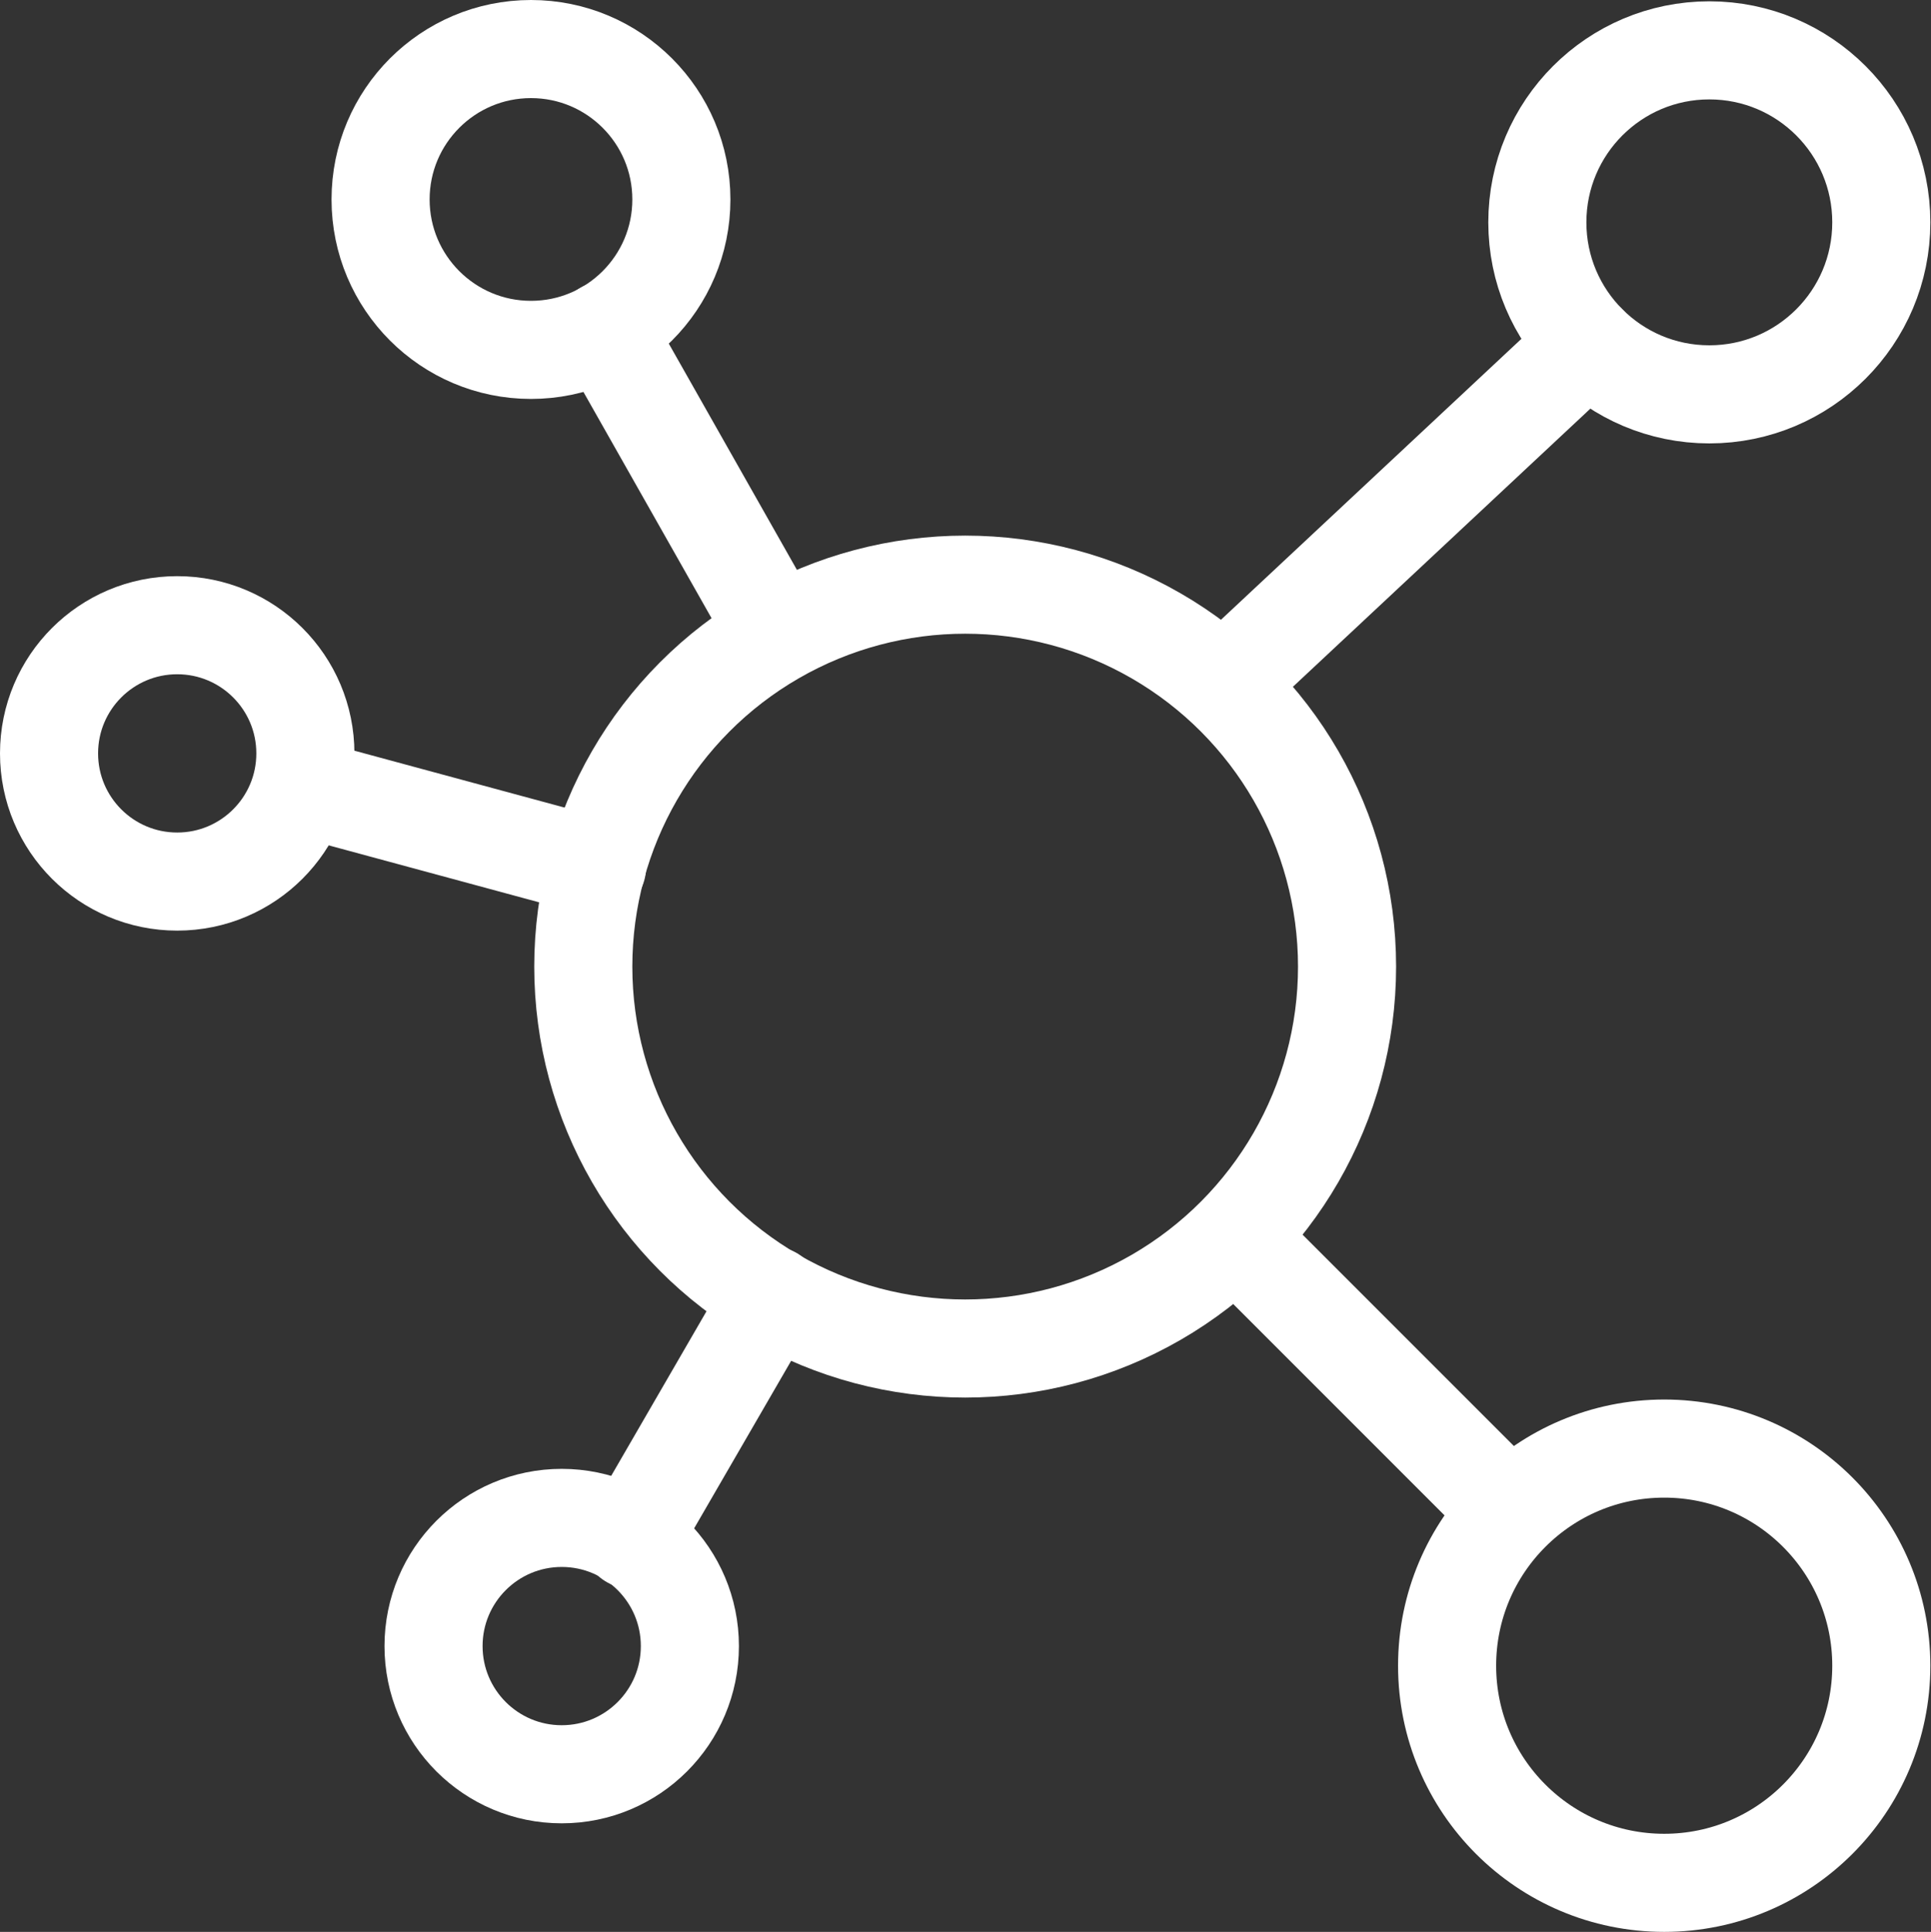
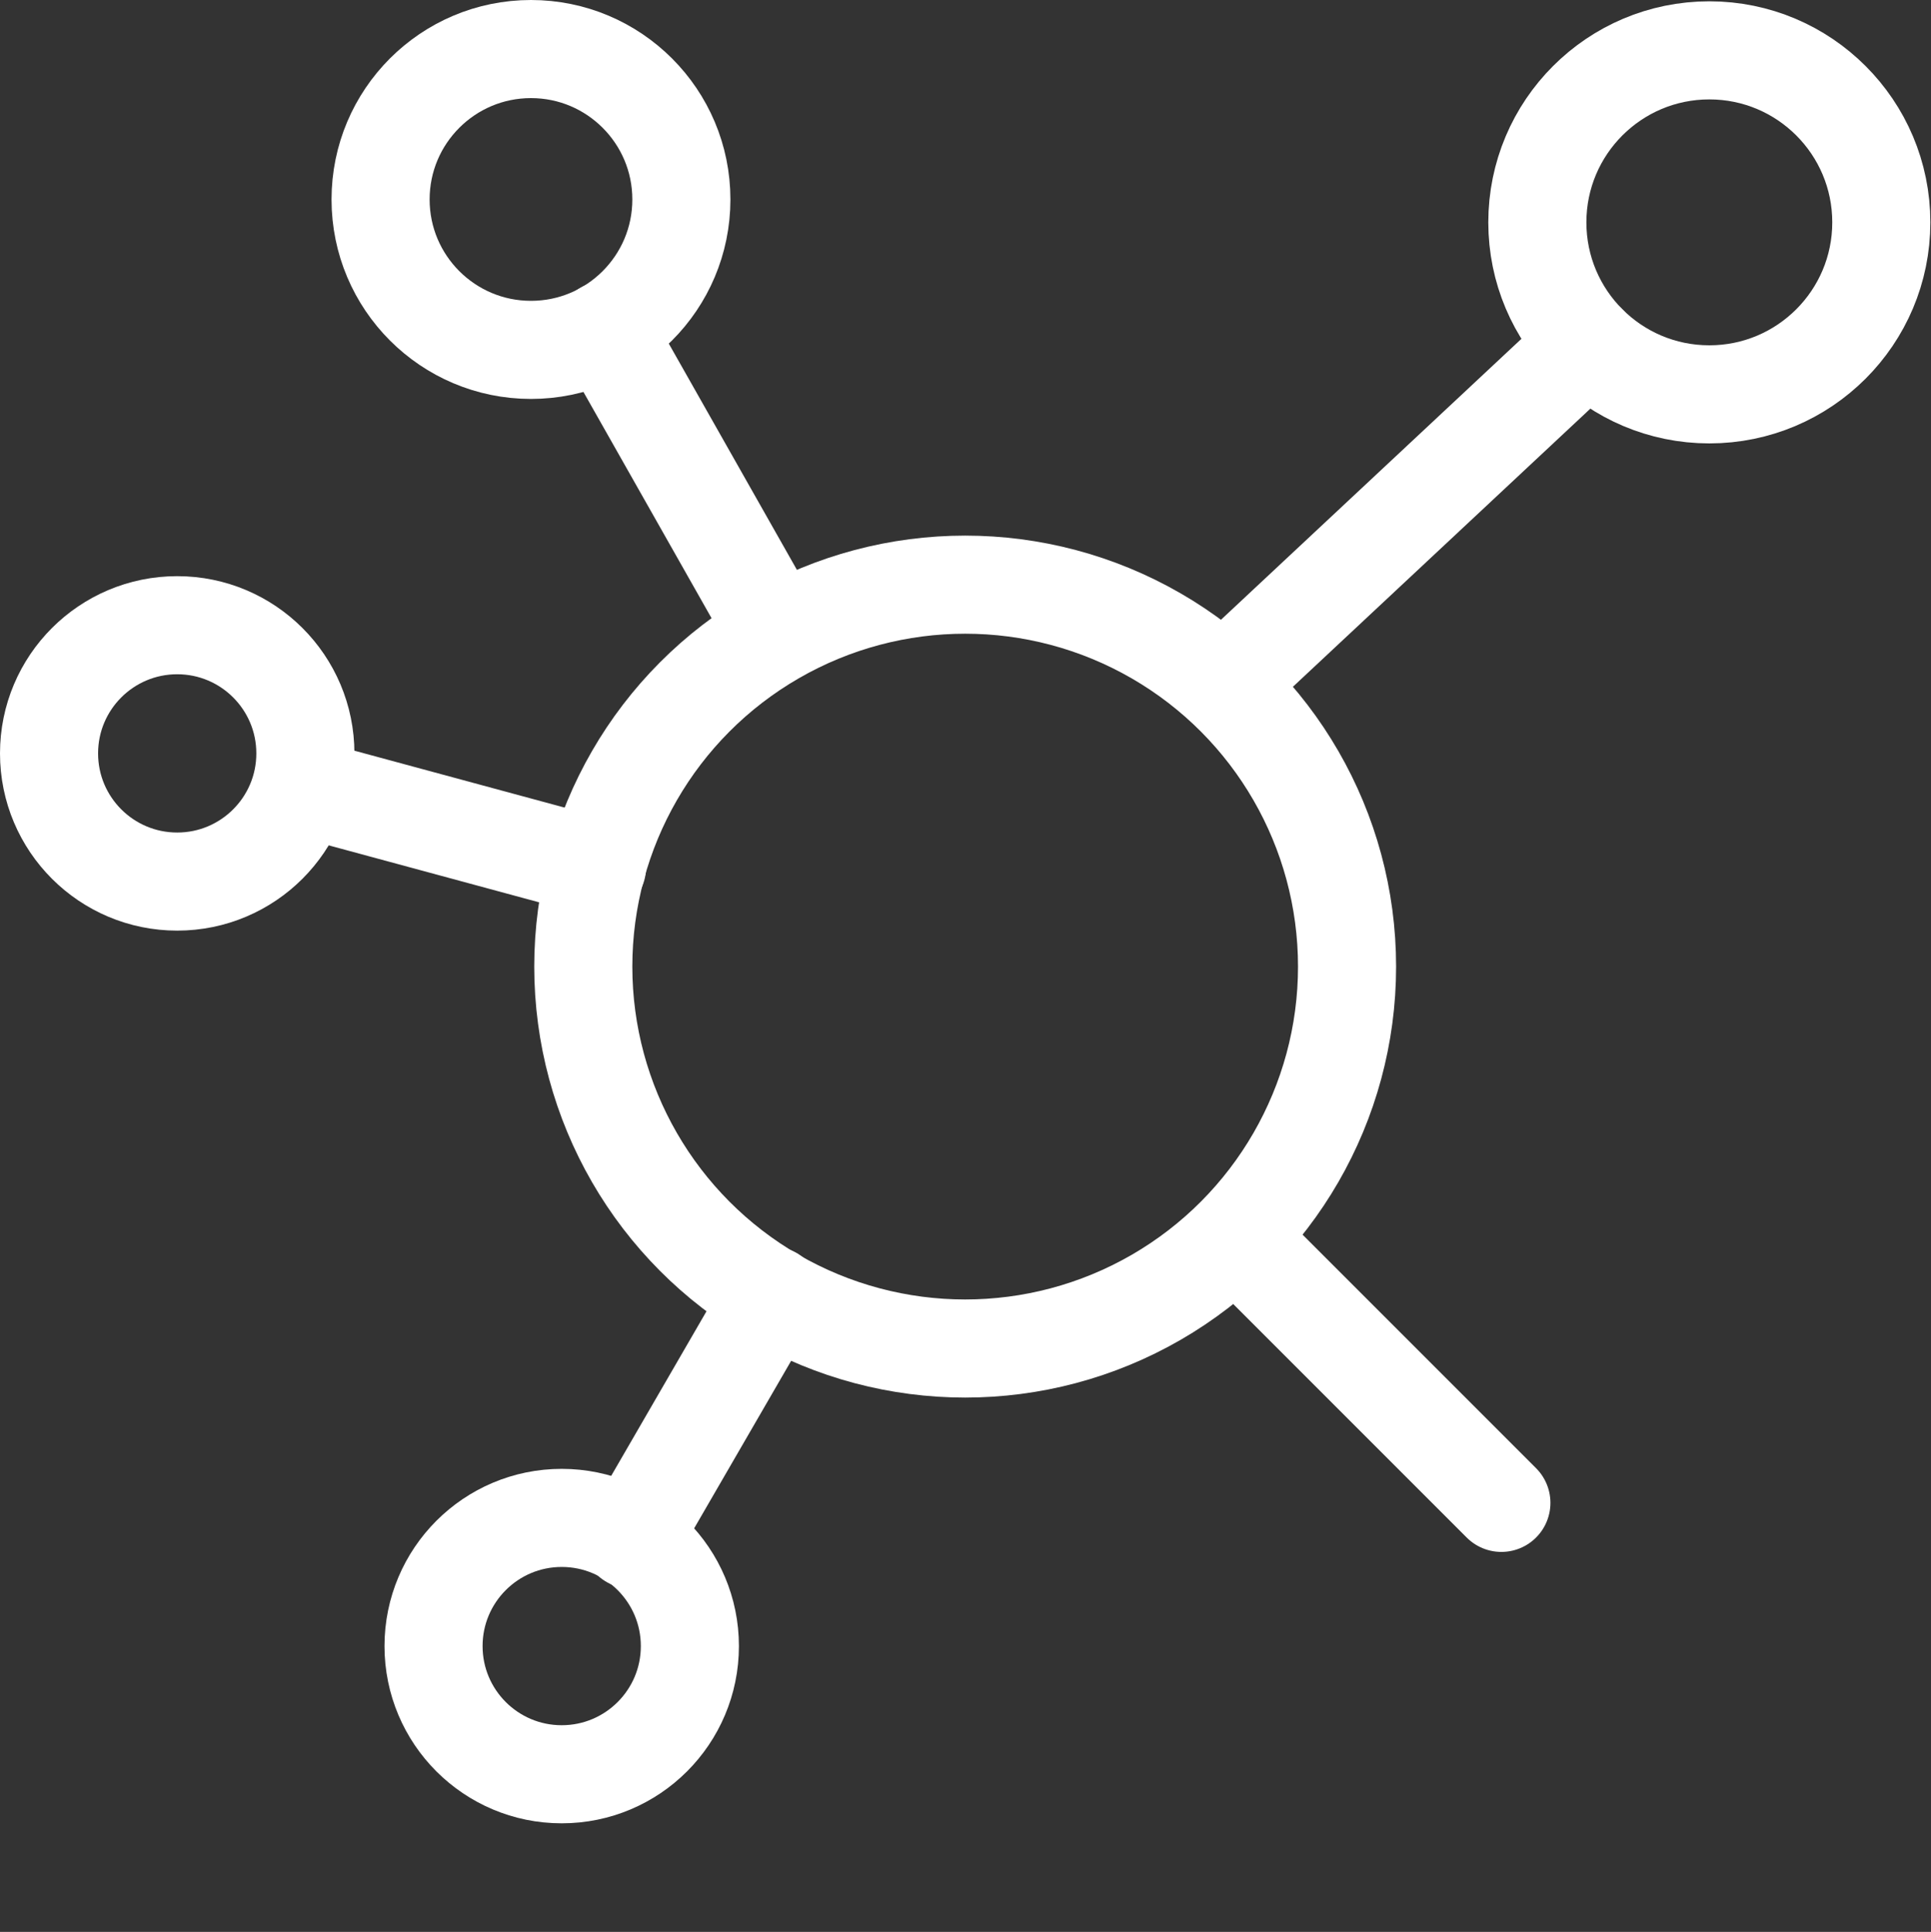
<svg xmlns="http://www.w3.org/2000/svg" id="a" data-name="レイヤー 2" width="29.53" height="29.54" viewBox="0 0 29.53 29.54">
  <rect x="0" y="0" width="29.53" height="29.54" fill="#333333" stroke="none" />
  <g>
    <circle cx="14.76" cy="14.78" r="5.84" fill="none" stroke="#fff" stroke-linecap="round" stroke-linejoin="round" stroke-width="1.5" />
    <circle cx="26.14" cy="3.4" r="2.63" fill="none" stroke="#fff" stroke-linecap="round" stroke-linejoin="round" stroke-width="1.5" />
-     <circle cx="25.45" cy="25.47" r="3.32" fill="none" stroke="#fff" stroke-linecap="round" stroke-linejoin="round" stroke-width="1.5" />
    <circle cx="8.59" cy="25.17" r="1.96" fill="none" stroke="#fff" stroke-linecap="round" stroke-linejoin="round" stroke-width="1.5" />
    <circle cx="8.12" cy="3.05" r="2.3" fill="none" stroke="#fff" stroke-linecap="round" stroke-linejoin="round" stroke-width="1.5" />
    <circle cx="2.71" cy="11.52" r="1.96" fill="none" stroke="#fff" stroke-linecap="round" stroke-linejoin="round" stroke-width="1.5" />
    <line x1="9.25" y1="5.05" x2="11.81" y2="9.57" fill="none" stroke="#fff" stroke-linecap="round" stroke-linejoin="round" stroke-width="1.5" />
    <line x1="18.9" y1="10.29" x2="24.28" y2="5.26" fill="none" stroke="#fff" stroke-linecap="round" stroke-linejoin="round" stroke-width="1.5" />
    <line x1="18.97" y1="18.99" x2="22.96" y2="22.98" fill="none" stroke="#fff" stroke-linecap="round" stroke-linejoin="round" stroke-width="1.5" />
  </g>
  <line x1="4.66" y1="12.05" x2="9.13" y2="13.26" fill="none" stroke="#fff" stroke-linecap="round" stroke-linejoin="round" stroke-width="1.5" />
  <line x1="11.81" y1="19.81" x2="9.65" y2="23.54" fill="none" stroke="#fff" stroke-linecap="round" stroke-linejoin="round" stroke-width="1.5" />
</svg>